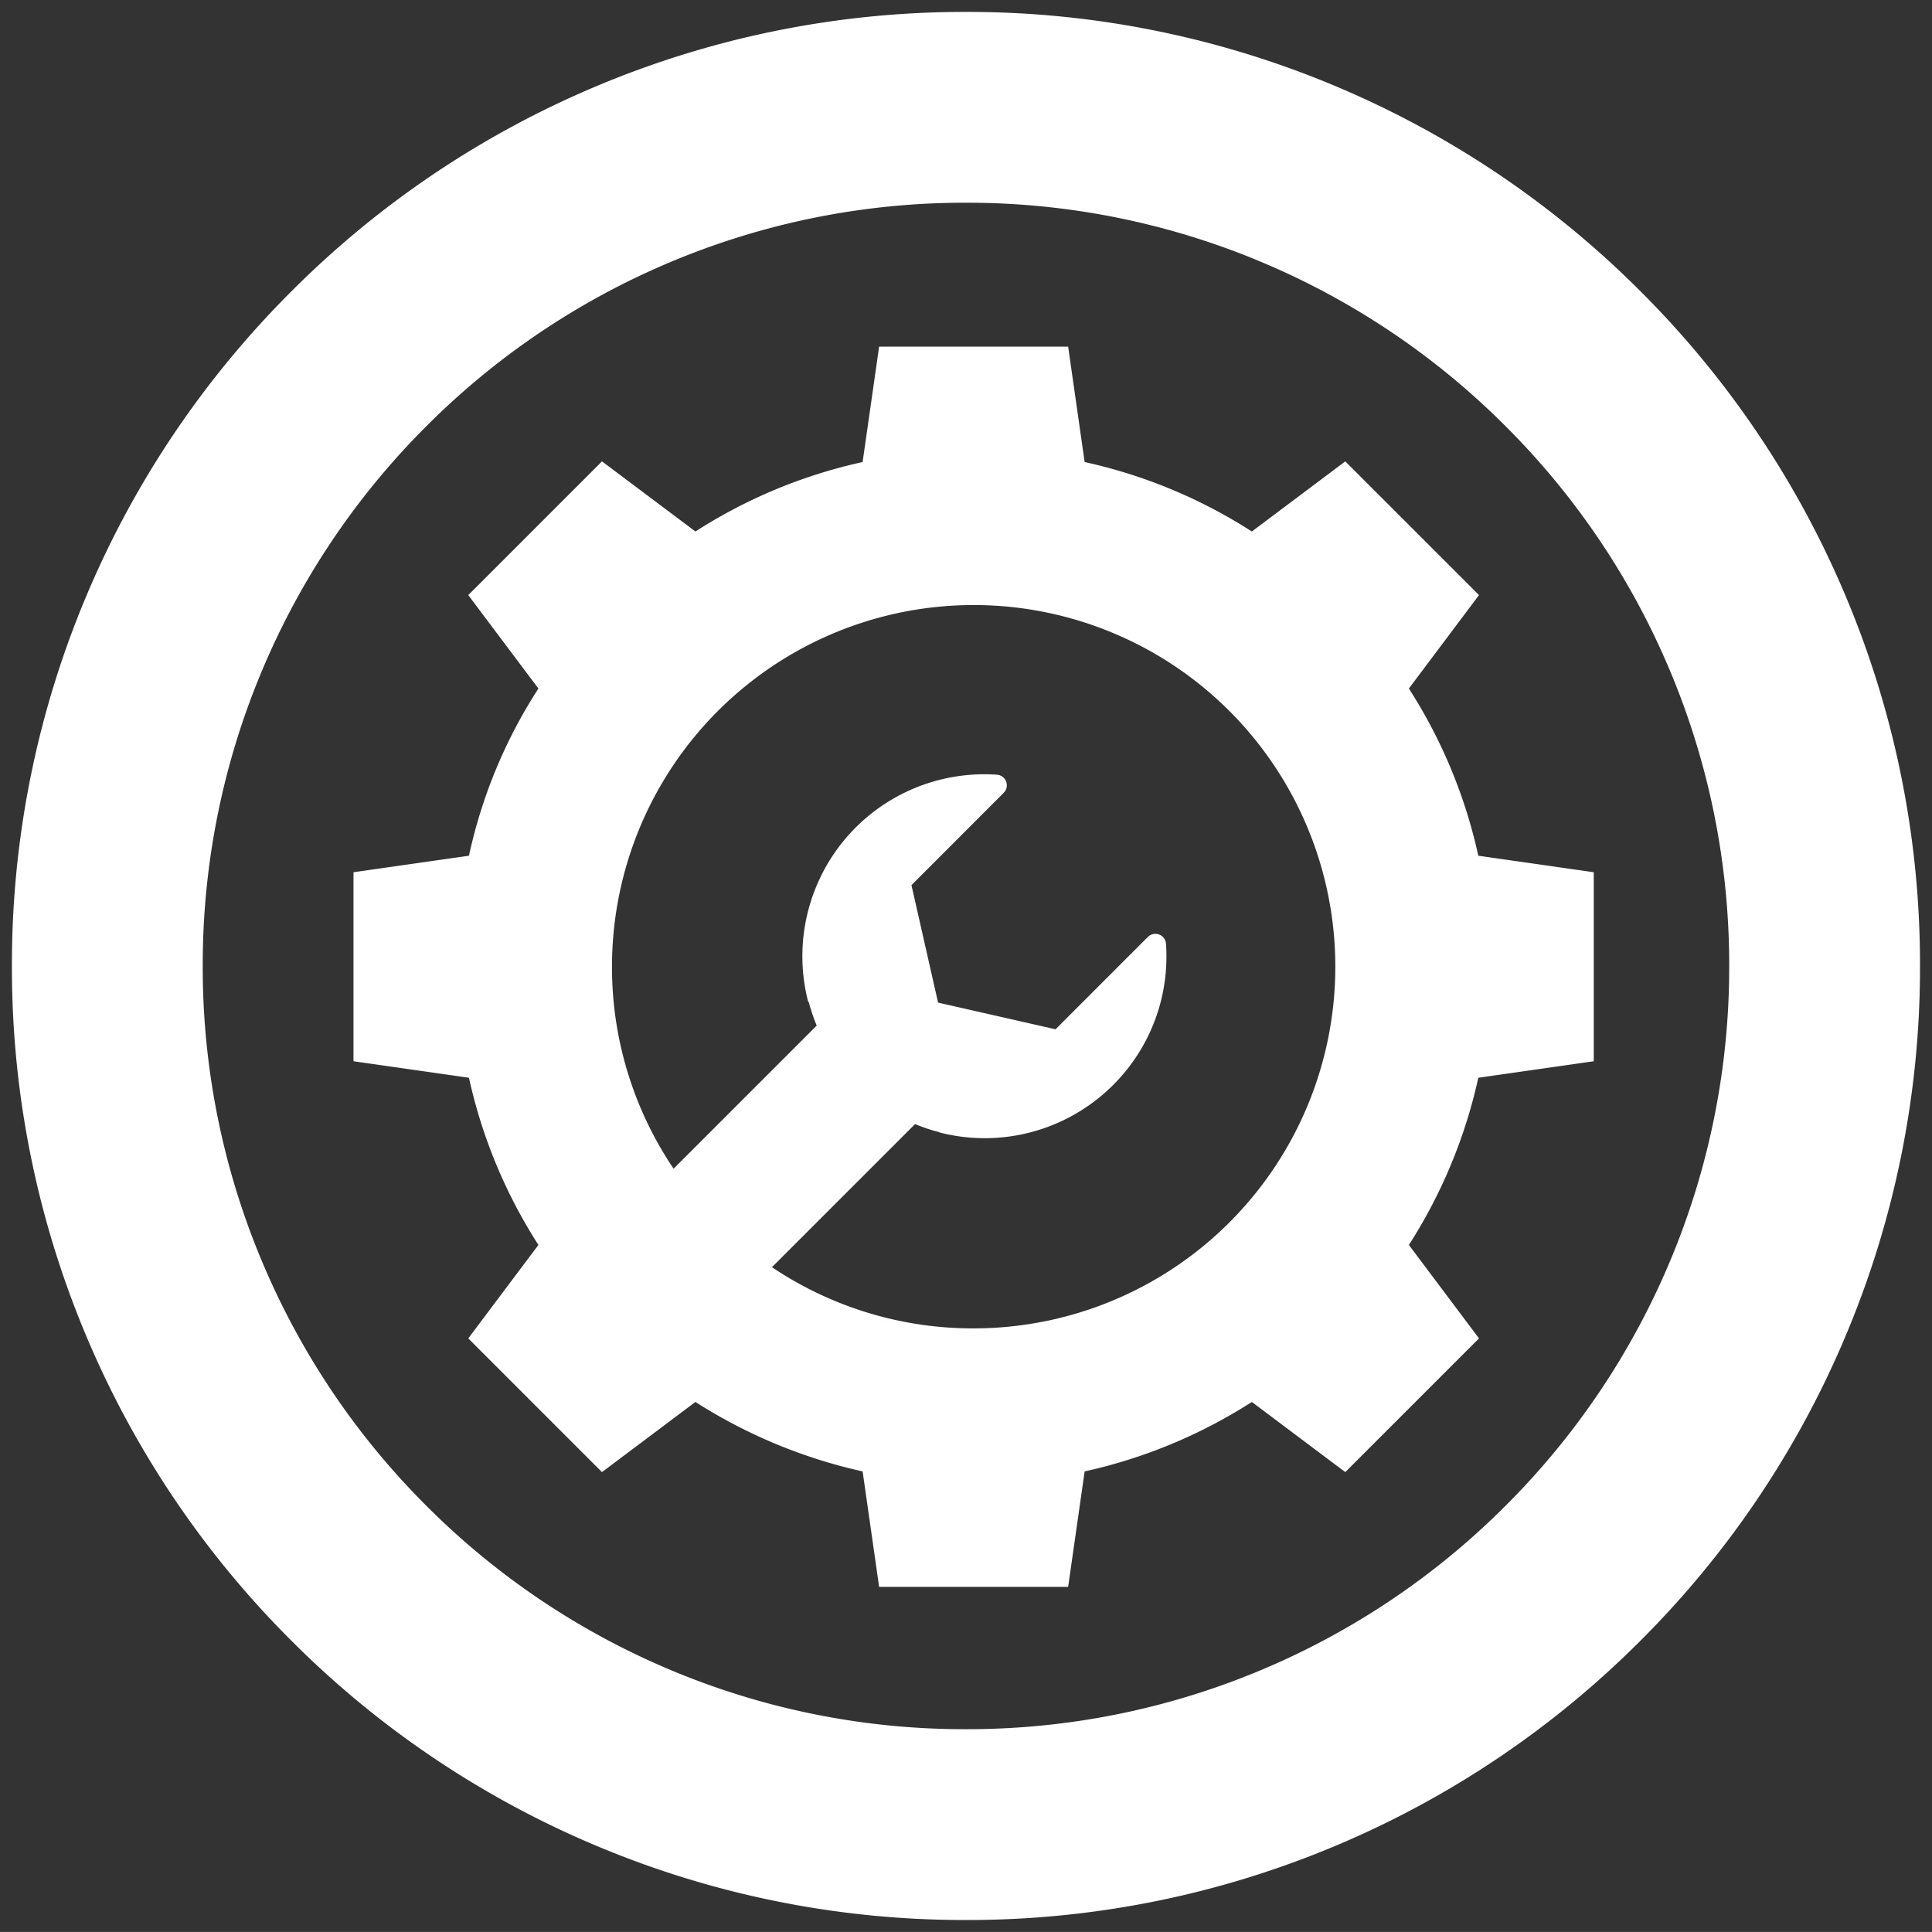
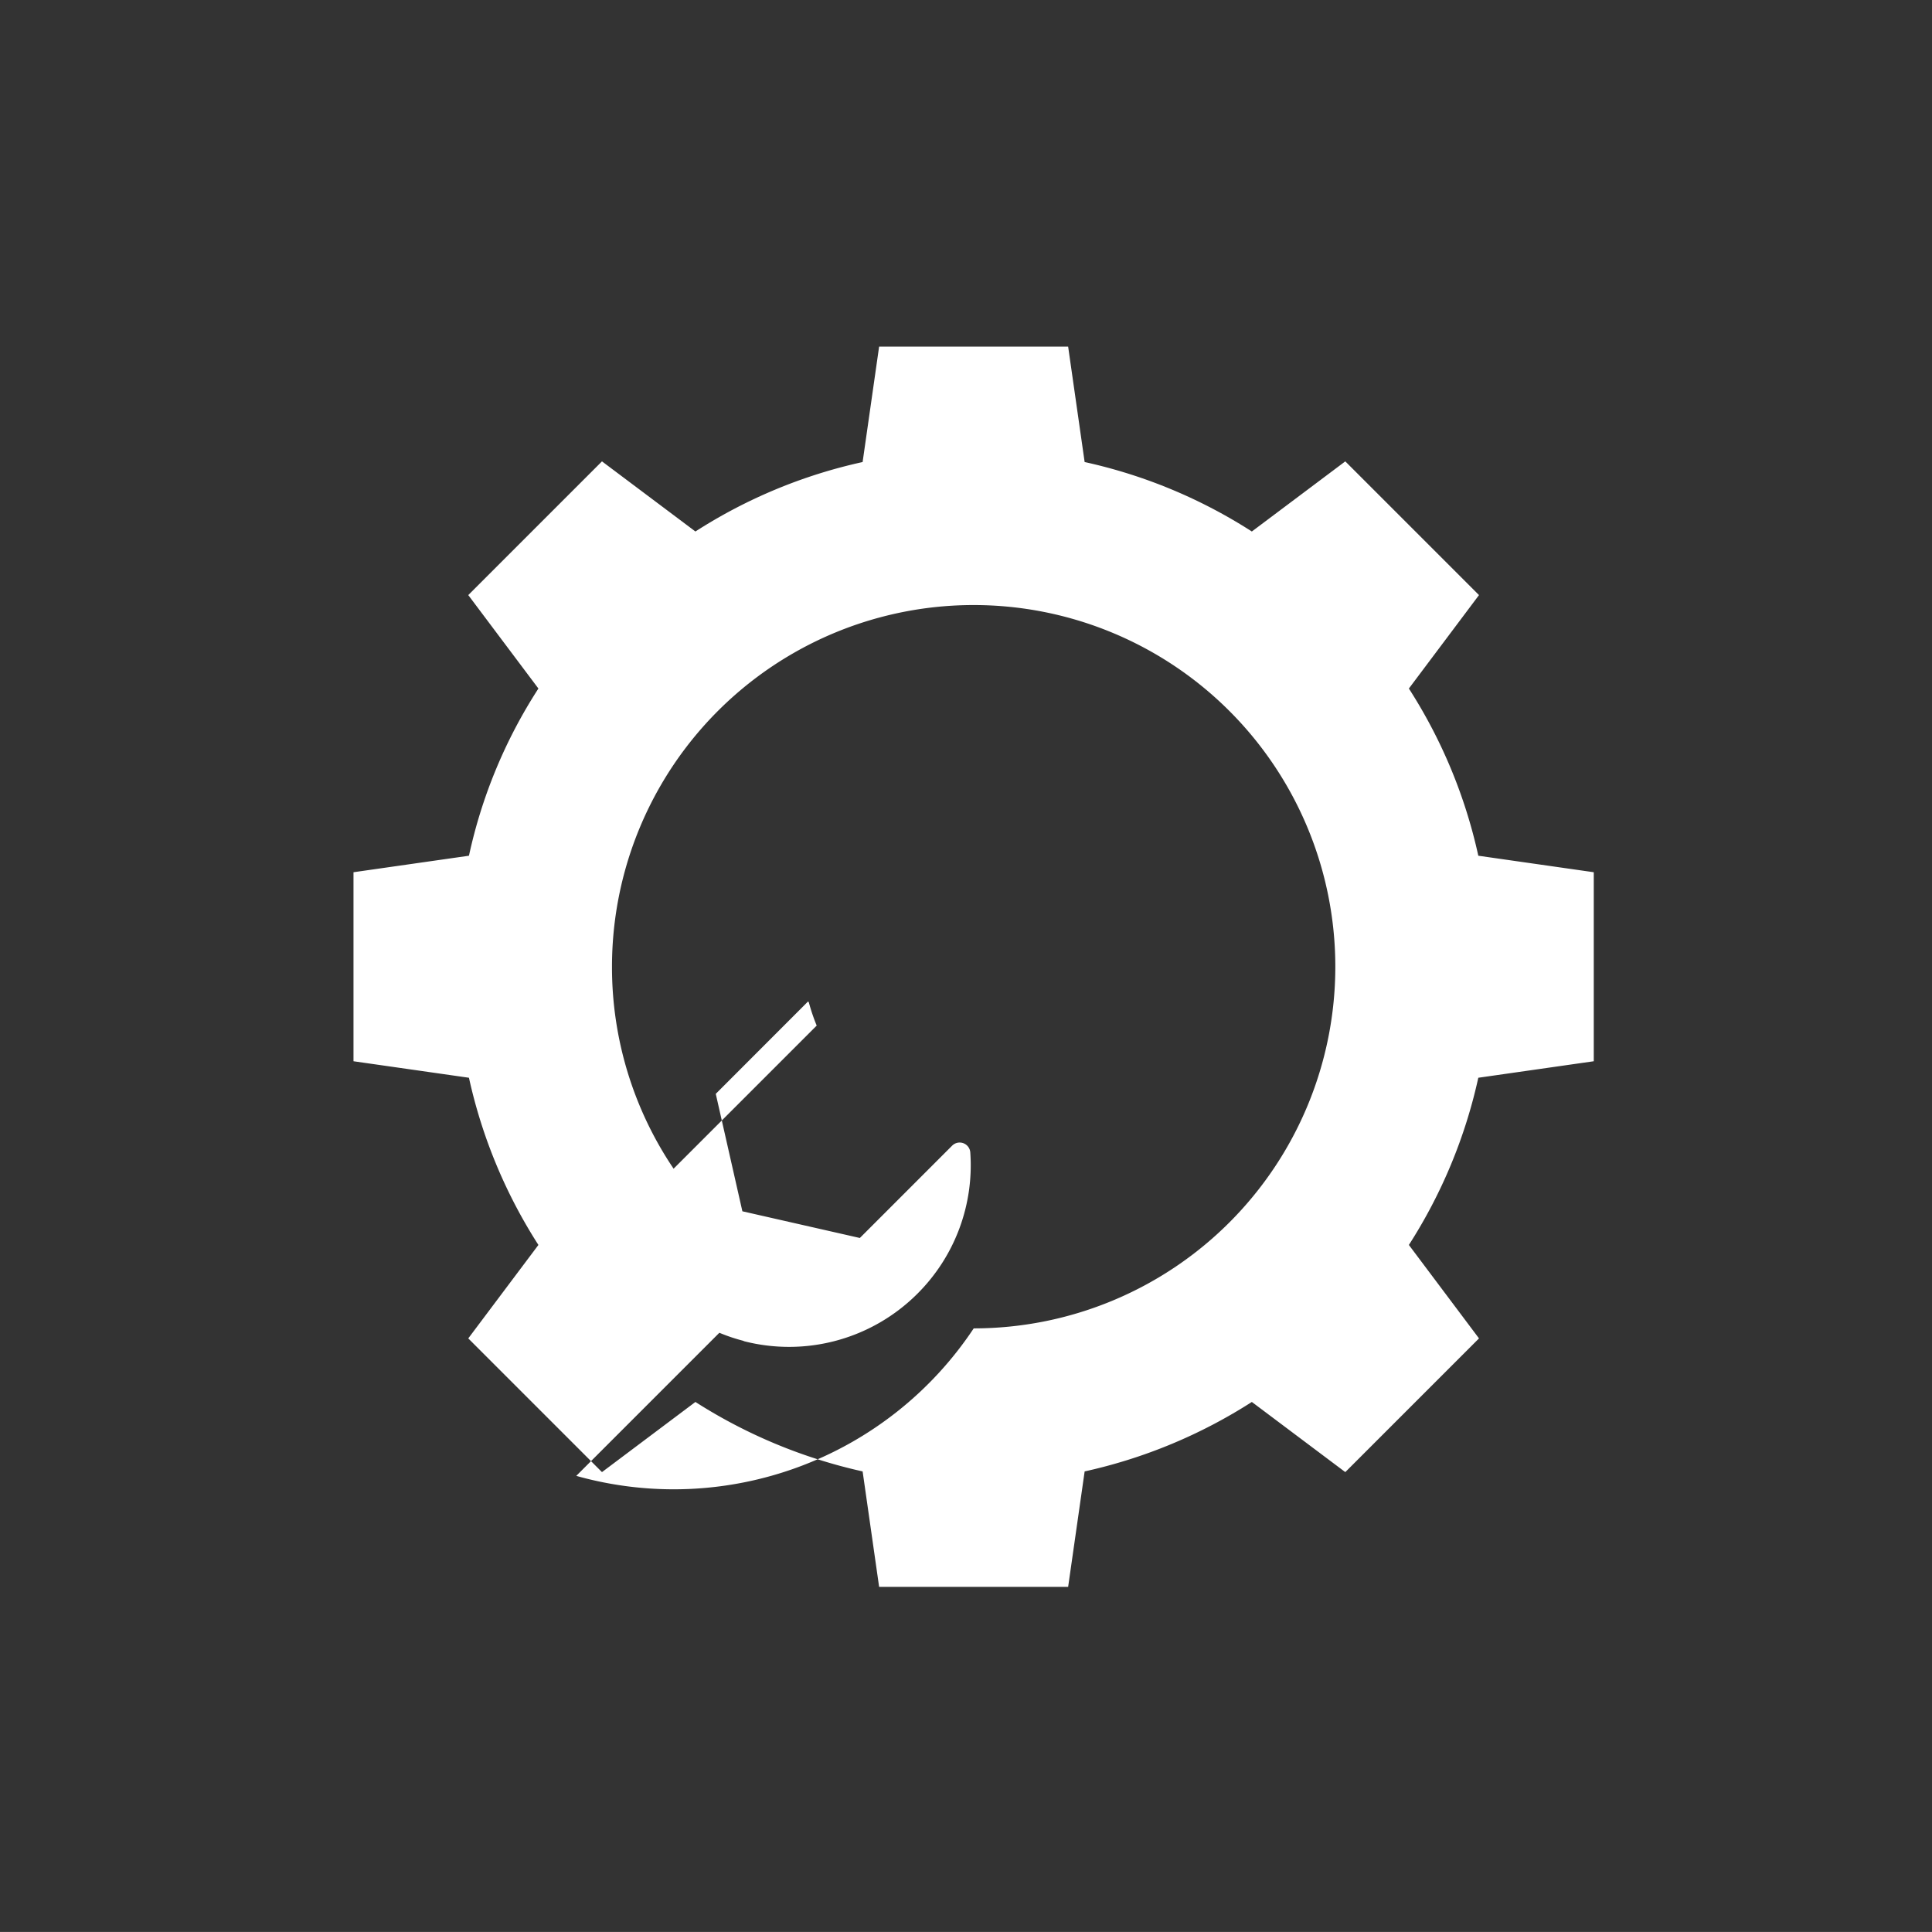
<svg xmlns="http://www.w3.org/2000/svg" width="81.003" height="81" viewBox="0 0 81.003 81">
  <rect x="0" y="0" width="81.003" height="81" fill="#333333" stroke="none" />
  <g transform="translate(0.5 0.501)">
-     <path d="M-154-1182a39.755,39.755,0,0,1-15.571-3.143,39.87,39.87,0,0,1-12.716-8.572,39.866,39.866,0,0,1-8.573-12.715A39.749,39.749,0,0,1-194-1222a39.746,39.746,0,0,1,3.144-15.57,39.864,39.864,0,0,1,8.573-12.714,39.87,39.87,0,0,1,12.716-8.572A39.755,39.755,0,0,1-154-1262a39.744,39.744,0,0,1,15.568,3.143,39.871,39.871,0,0,1,12.715,8.572,39.869,39.869,0,0,1,8.573,12.714A39.745,39.745,0,0,1-114-1222a39.747,39.747,0,0,1-3.144,15.571,39.87,39.87,0,0,1-8.573,12.715,39.871,39.871,0,0,1-12.715,8.572A39.744,39.744,0,0,1-154-1182Zm0-72a31.8,31.8,0,0,0-12.456,2.515,31.89,31.89,0,0,0-10.171,6.858,31.9,31.9,0,0,0-6.857,10.172A31.8,31.8,0,0,0-186-1222a31.8,31.8,0,0,0,2.514,12.456,31.9,31.9,0,0,0,6.857,10.172,31.89,31.89,0,0,0,10.171,6.859A31.793,31.793,0,0,0-154-1190a31.8,31.8,0,0,0,12.457-2.515,31.89,31.89,0,0,0,10.172-6.859,31.894,31.894,0,0,0,6.858-10.172A31.8,31.8,0,0,0-122-1222a31.8,31.8,0,0,0-2.515-12.456,31.894,31.894,0,0,0-6.858-10.172,31.891,31.891,0,0,0-10.172-6.858A31.805,31.805,0,0,0-154-1254Z" transform="translate(194 1261.999)" fill="#fff" stroke="rgba(0,0,0,0)" stroke-miterlimit="10" stroke-width="1" />
-     <path d="M-136.966-1223l-.692-4.84a21.8,21.8,0,0,1-7.01-2.912l-3.918,2.941-5.606-5.606,2.941-3.918a21.5,21.5,0,0,1-2.912-7.01l-4.841-.692v-7.925l4.841-.692a21.115,21.115,0,0,1,2.912-7.01l-2.941-3.918,5.606-5.606,3.918,2.94a21.462,21.462,0,0,1,7.01-2.912l.692-4.84h7.925l.692,4.84a21.484,21.484,0,0,1,7.01,2.912l3.918-2.94,5.606,5.606-2.94,3.918a21.463,21.463,0,0,1,2.911,7.01l4.841.692v7.925l-4.841.692a21.516,21.516,0,0,1-2.911,7.01l2.94,3.918-5.606,5.606-3.918-2.941a21.59,21.59,0,0,1-7.01,2.912l-.692,4.84Zm3.963-10.837A15.165,15.165,0,0,0-117.839-1249,15.164,15.164,0,0,0-133-1264.164,15.161,15.161,0,0,0-148.166-1249a15.093,15.093,0,0,0,2.583,8.468l6-6a7.879,7.879,0,0,1-.331-.978l-.031-.034a7.637,7.637,0,0,1,1.145-6.279,7.626,7.626,0,0,1,6.767-3.228.445.445,0,0,1,.293.757l-3.87,3.874,1.116,4.924,4.925,1.119,3.873-3.874a.446.446,0,0,1,.758.3,7.6,7.6,0,0,1-2.217,5.91,7.611,7.611,0,0,1-7.281,1.989l-.008-.011a7.3,7.3,0,0,1-1.015-.34l-6,6A15.1,15.1,0,0,0-133-1233.837Z" transform="translate(173.325 1289.031)" fill="#fff" stroke="rgba(0,0,0,0)" stroke-miterlimit="10" stroke-width="1" />
+     <path d="M-136.966-1223l-.692-4.84a21.8,21.8,0,0,1-7.01-2.912l-3.918,2.941-5.606-5.606,2.941-3.918a21.5,21.5,0,0,1-2.912-7.01l-4.841-.692v-7.925l4.841-.692a21.115,21.115,0,0,1,2.912-7.01l-2.941-3.918,5.606-5.606,3.918,2.94a21.462,21.462,0,0,1,7.01-2.912l.692-4.84h7.925l.692,4.84a21.484,21.484,0,0,1,7.01,2.912l3.918-2.94,5.606,5.606-2.94,3.918a21.463,21.463,0,0,1,2.911,7.01l4.841.692v7.925l-4.841.692a21.516,21.516,0,0,1-2.911,7.01l2.94,3.918-5.606,5.606-3.918-2.941a21.59,21.59,0,0,1-7.01,2.912l-.692,4.84Zm3.963-10.837A15.165,15.165,0,0,0-117.839-1249,15.164,15.164,0,0,0-133-1264.164,15.161,15.161,0,0,0-148.166-1249a15.093,15.093,0,0,0,2.583,8.468l6-6a7.879,7.879,0,0,1-.331-.978l-.031-.034l-3.87,3.874,1.116,4.924,4.925,1.119,3.873-3.874a.446.446,0,0,1,.758.3,7.6,7.6,0,0,1-2.217,5.91,7.611,7.611,0,0,1-7.281,1.989l-.008-.011a7.3,7.3,0,0,1-1.015-.34l-6,6A15.1,15.1,0,0,0-133-1233.837Z" transform="translate(173.325 1289.031)" fill="#fff" stroke="rgba(0,0,0,0)" stroke-miterlimit="10" stroke-width="1" />
  </g>
</svg>